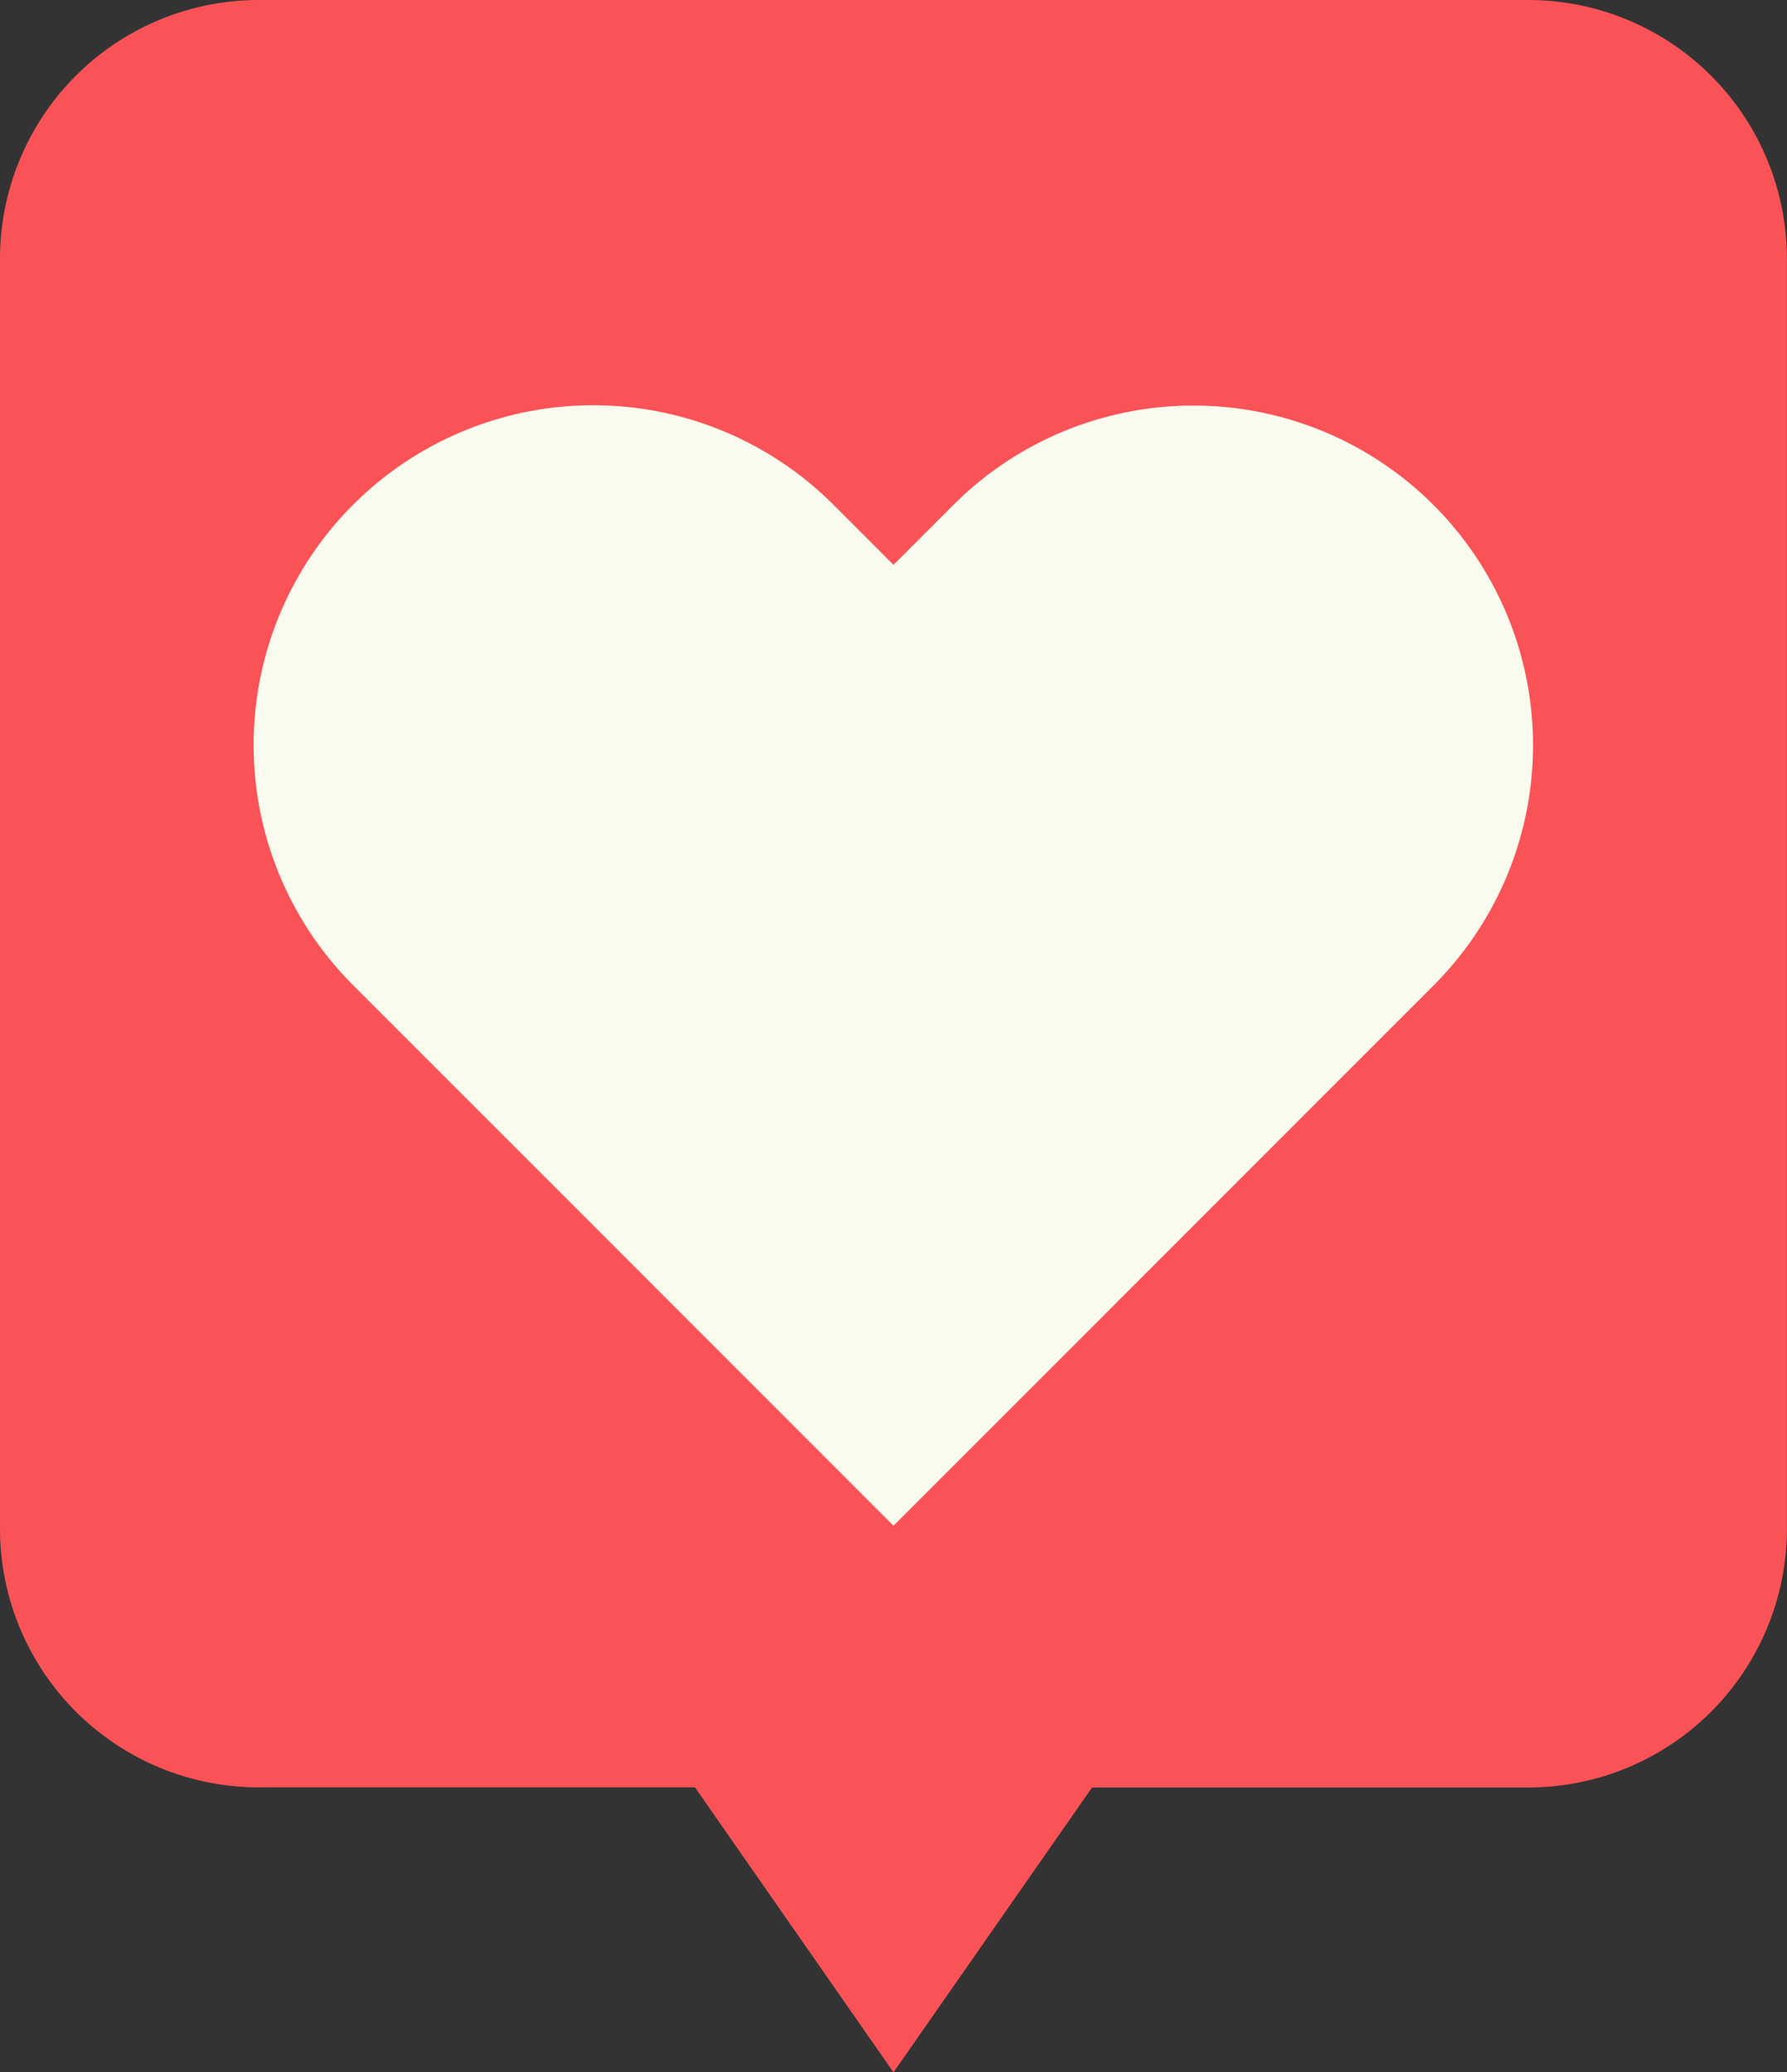
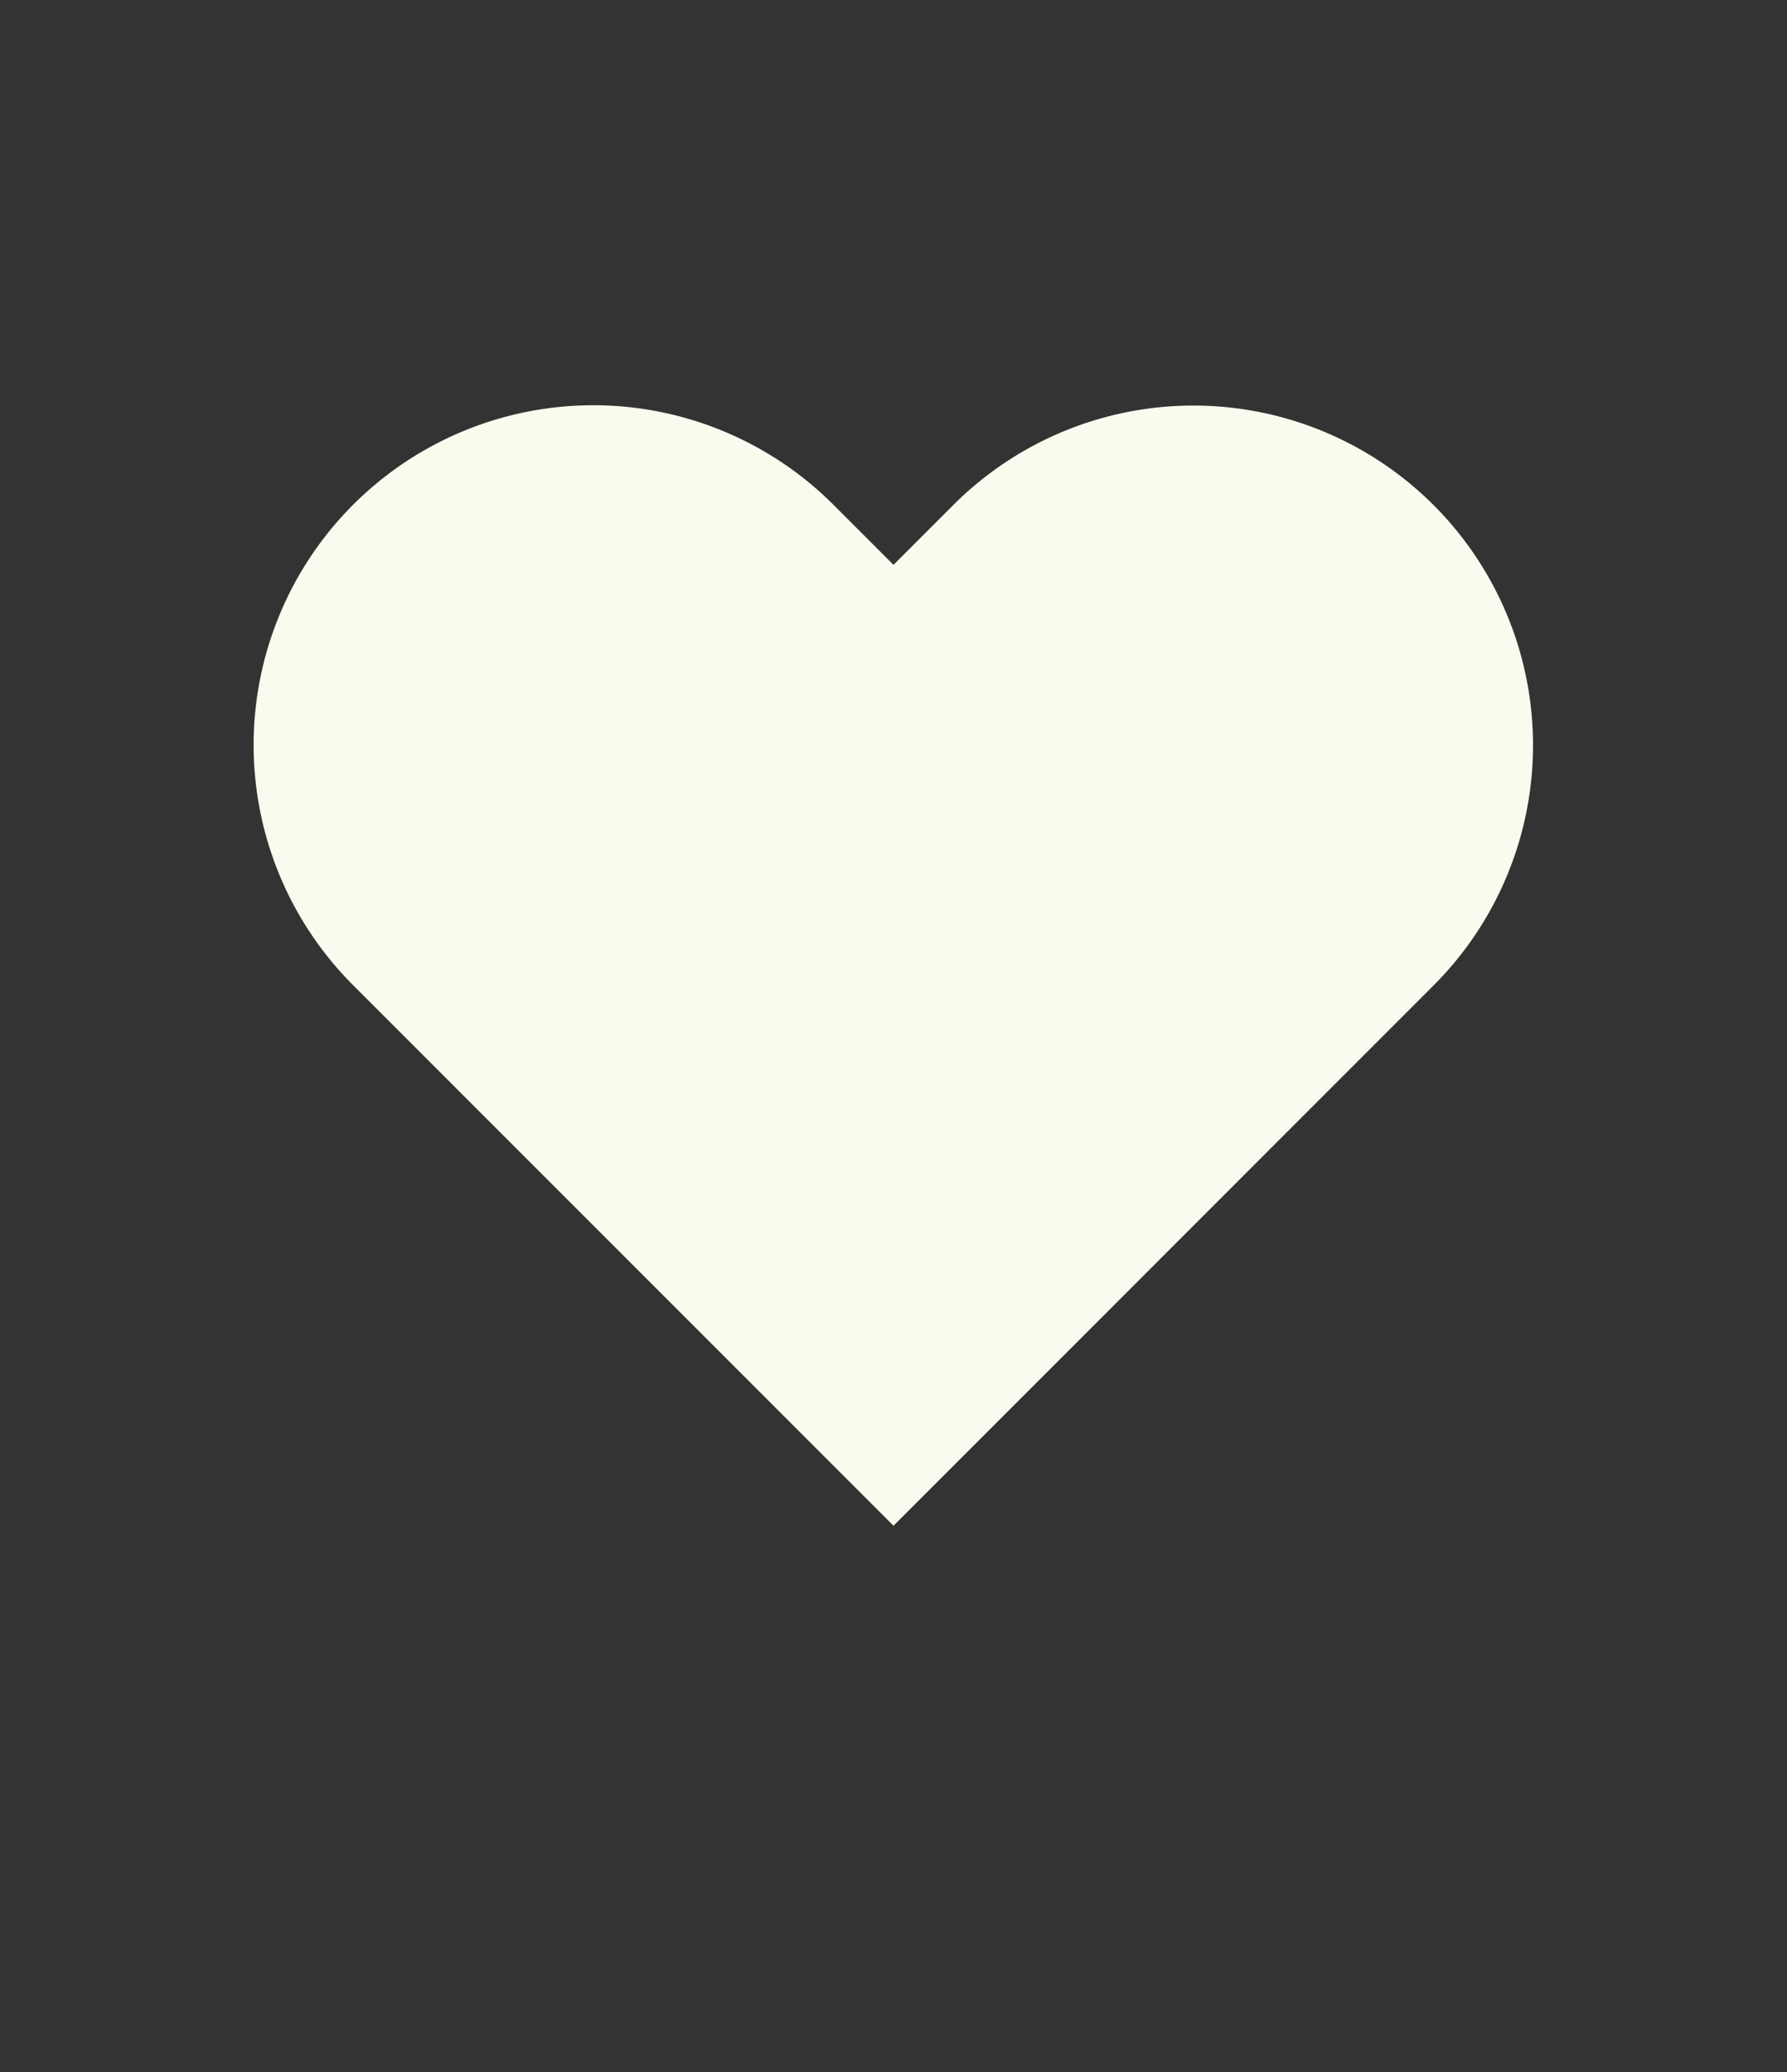
<svg xmlns="http://www.w3.org/2000/svg" id="Grupo_4571" data-name="Grupo 4571" width="81.767" height="94.797" viewBox="0 0 81.767 94.797">
  <rect x="0" y="0" width="81.767" height="94.797" fill="#333333" stroke="none" />
-   <path id="Trazado_1358" data-name="Trazado 1358" d="M69.963,0H11.8A11.839,11.839,0,0,0,0,11.8V69.963a11.839,11.839,0,0,0,11.8,11.8H31.8L40.883,94.8l9.085-13.03H69.963a11.839,11.839,0,0,0,11.8-11.8V11.8A11.839,11.839,0,0,0,69.963,0Z" fill="#f95357" />
  <path id="Trazado_1359" data-name="Trazado 1359" d="M72.379,33.935a15.539,15.539,0,0,0-21.961-.015h0l-2.75,2.75-2.749-2.75h0A15.539,15.539,0,0,0,22.943,55.9h0l.015.015h0l24.71,24.711,6.152-6.151L69.645,58.645l2.75-2.75h0A15.538,15.538,0,0,0,72.379,33.935Z" transform="translate(-6.785 -10.831)" fill="#f9fbee" />
</svg>